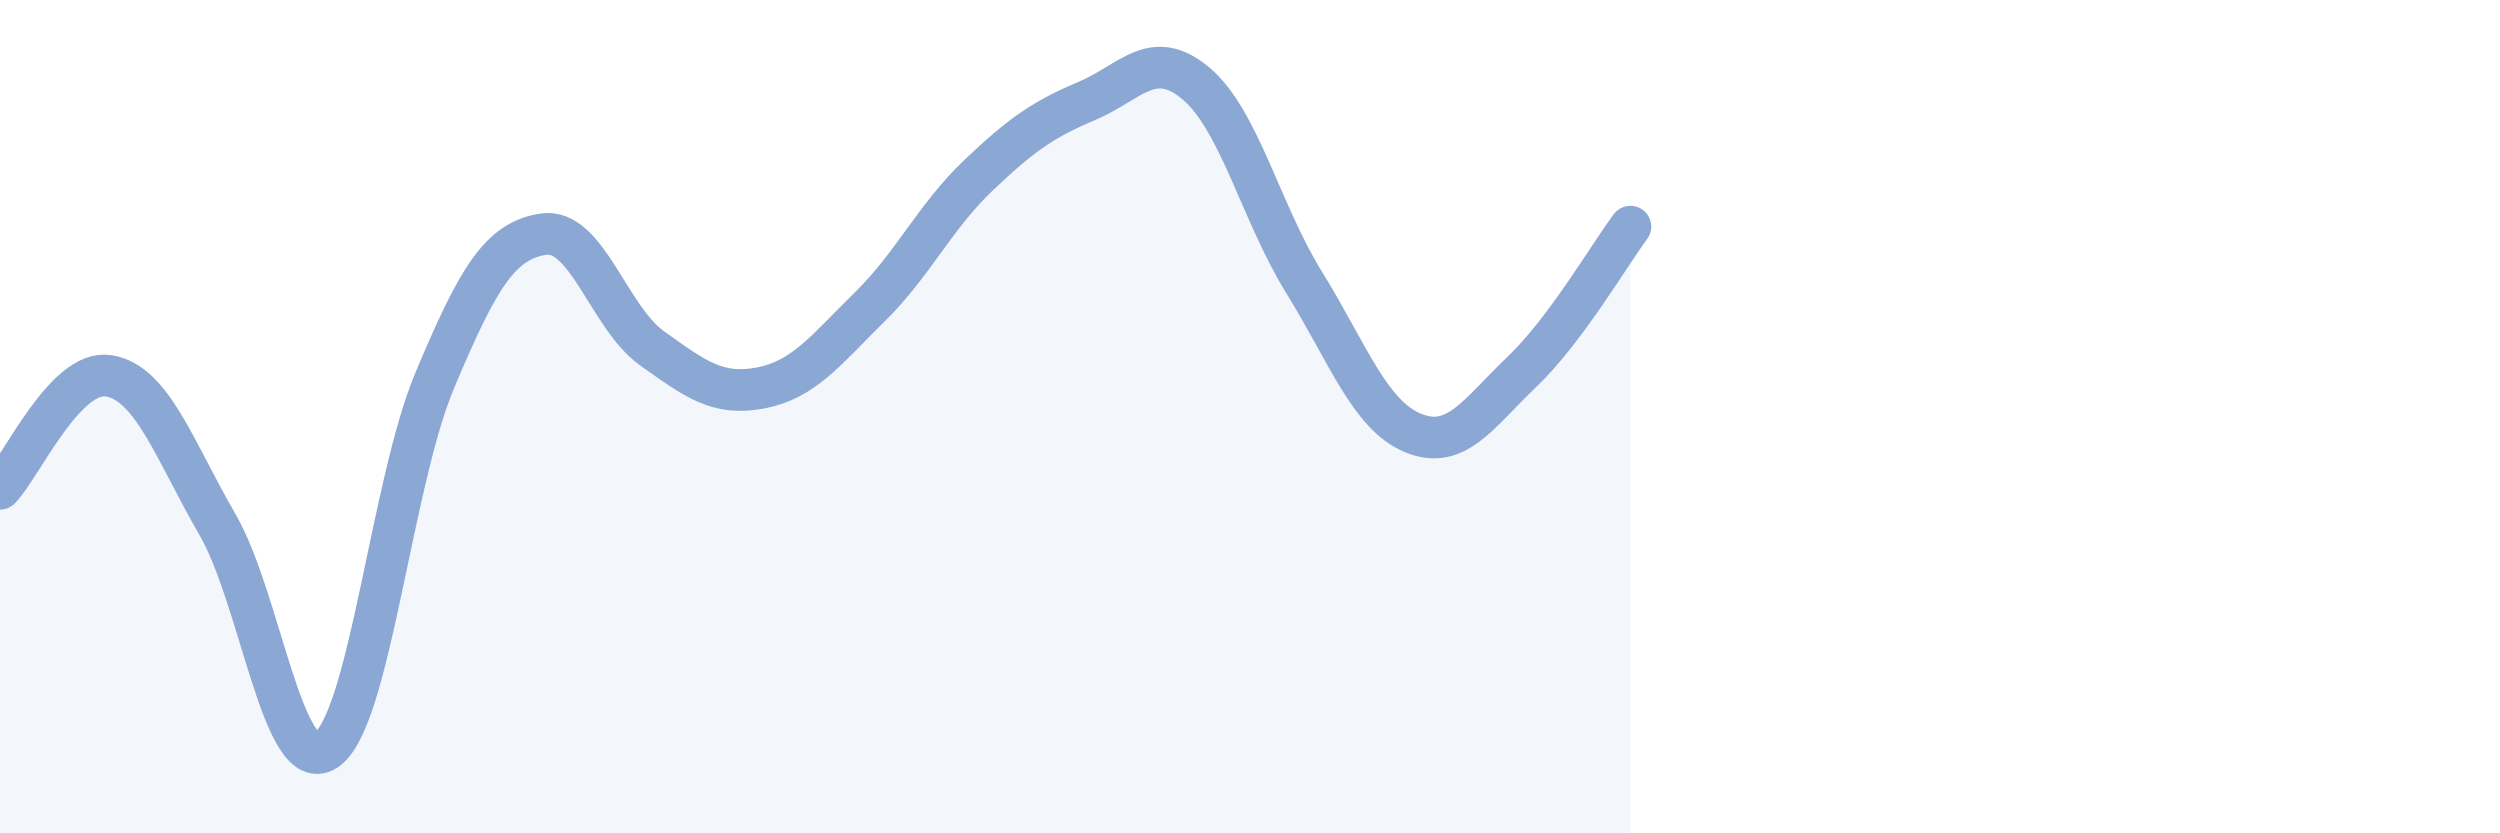
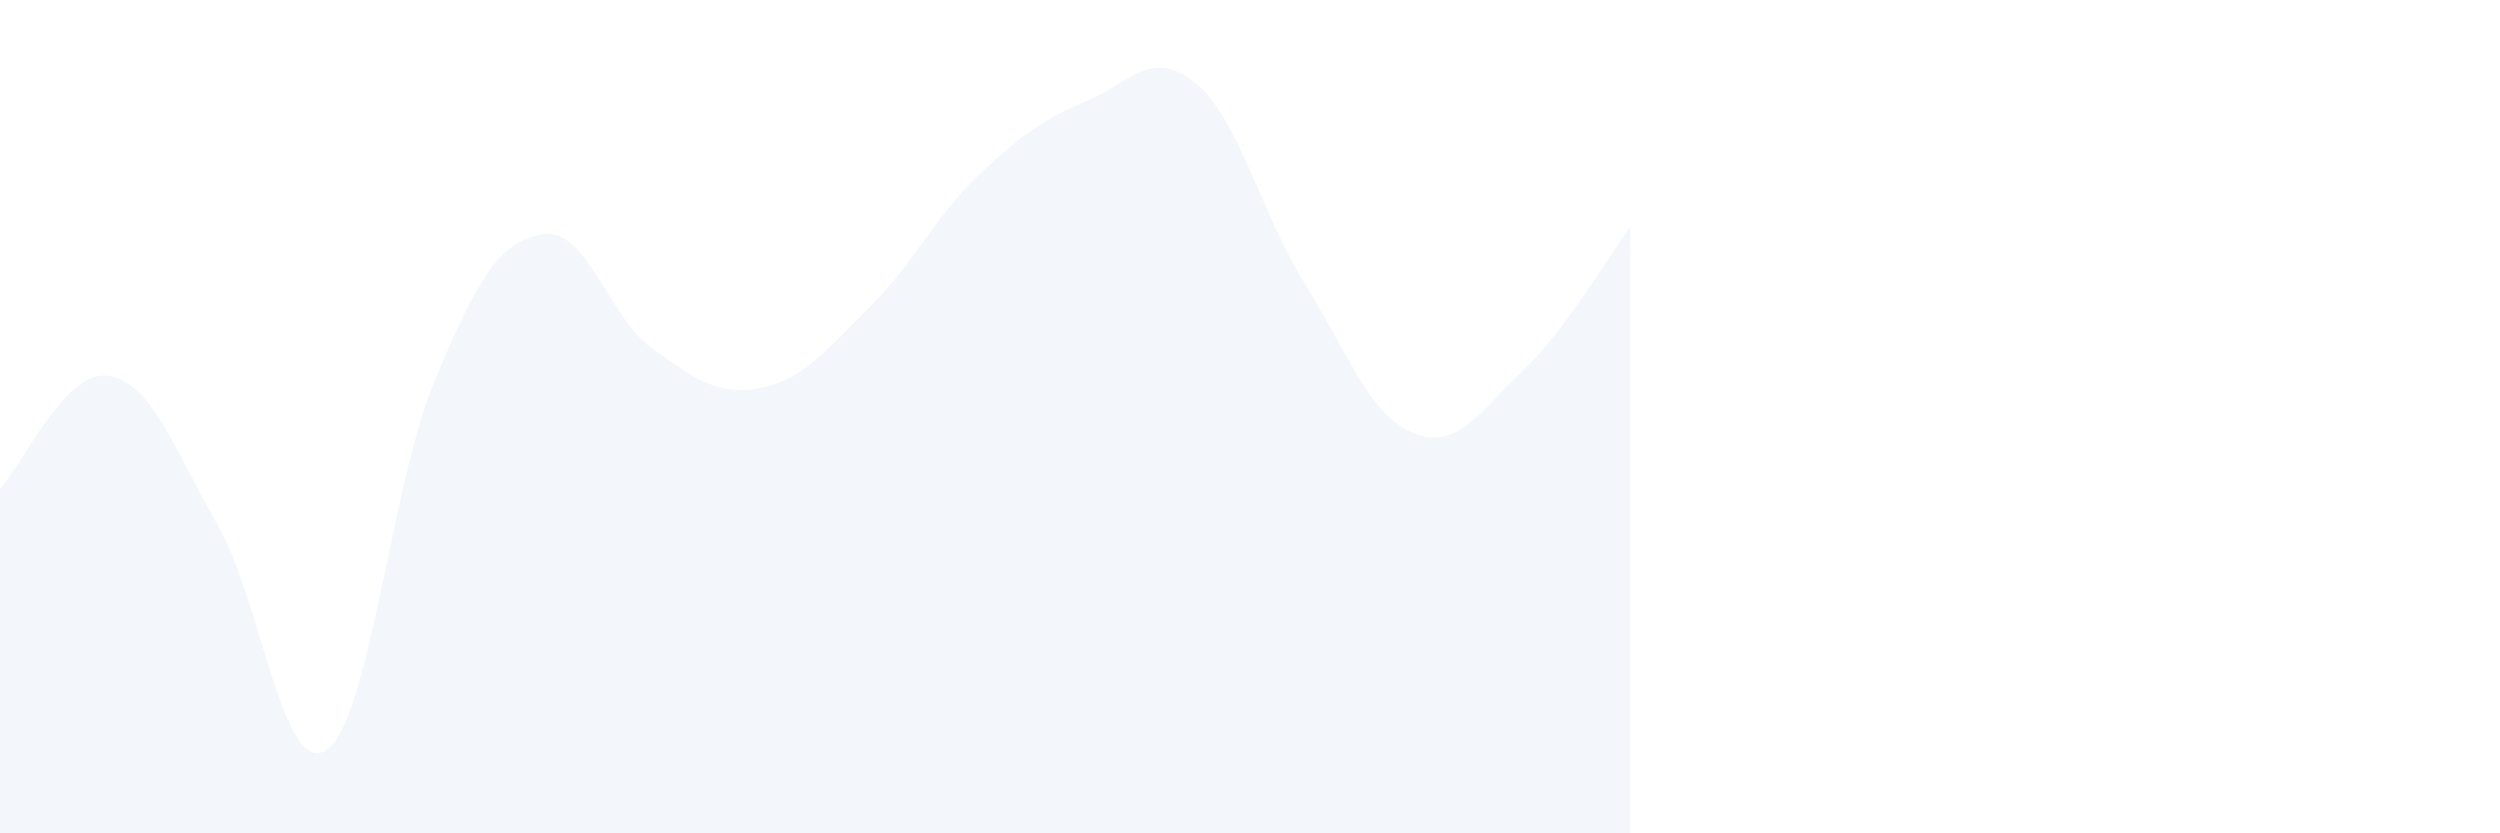
<svg xmlns="http://www.w3.org/2000/svg" width="60" height="20" viewBox="0 0 60 20">
  <path d="M 0,11.73 C 0.52,11.19 1.57,8.85 2.61,9.02 C 3.65,9.19 4.18,10.79 5.22,12.59 C 6.26,14.39 6.79,18.69 7.83,18 C 8.87,17.31 9.39,11.62 10.43,9.14 C 11.47,6.66 12,5.78 13.04,5.62 C 14.08,5.46 14.61,7.62 15.65,8.36 C 16.69,9.1 17.22,9.51 18.26,9.31 C 19.3,9.11 19.83,8.39 20.87,7.37 C 21.91,6.35 22.44,5.2 23.48,4.21 C 24.52,3.22 25.05,2.86 26.09,2.42 C 27.13,1.98 27.66,1.13 28.7,2 C 29.74,2.87 30.26,5.1 31.3,6.78 C 32.34,8.46 32.87,9.96 33.91,10.39 C 34.95,10.82 35.48,9.92 36.52,8.93 C 37.56,7.94 38.61,6.14 39.13,5.44L39.13 20L0 20Z" fill="#8ba7d3" opacity="0.1" stroke-linecap="round" stroke-linejoin="round" />
-   <path d="M 0,11.73 C 0.52,11.19 1.57,8.85 2.61,9.02 C 3.65,9.19 4.18,10.79 5.22,12.59 C 6.26,14.39 6.79,18.69 7.83,18 C 8.87,17.31 9.39,11.62 10.43,9.14 C 11.47,6.66 12,5.78 13.04,5.62 C 14.08,5.46 14.61,7.62 15.65,8.36 C 16.69,9.1 17.22,9.51 18.26,9.31 C 19.3,9.11 19.83,8.39 20.87,7.37 C 21.91,6.35 22.44,5.2 23.48,4.21 C 24.52,3.22 25.05,2.86 26.09,2.42 C 27.13,1.98 27.66,1.13 28.7,2 C 29.74,2.87 30.26,5.1 31.3,6.78 C 32.34,8.46 32.87,9.96 33.91,10.39 C 34.95,10.82 35.48,9.92 36.52,8.93 C 37.56,7.94 38.61,6.14 39.13,5.44" stroke="#8ba7d3" stroke-width="1" fill="none" stroke-linecap="round" stroke-linejoin="round" />
</svg>